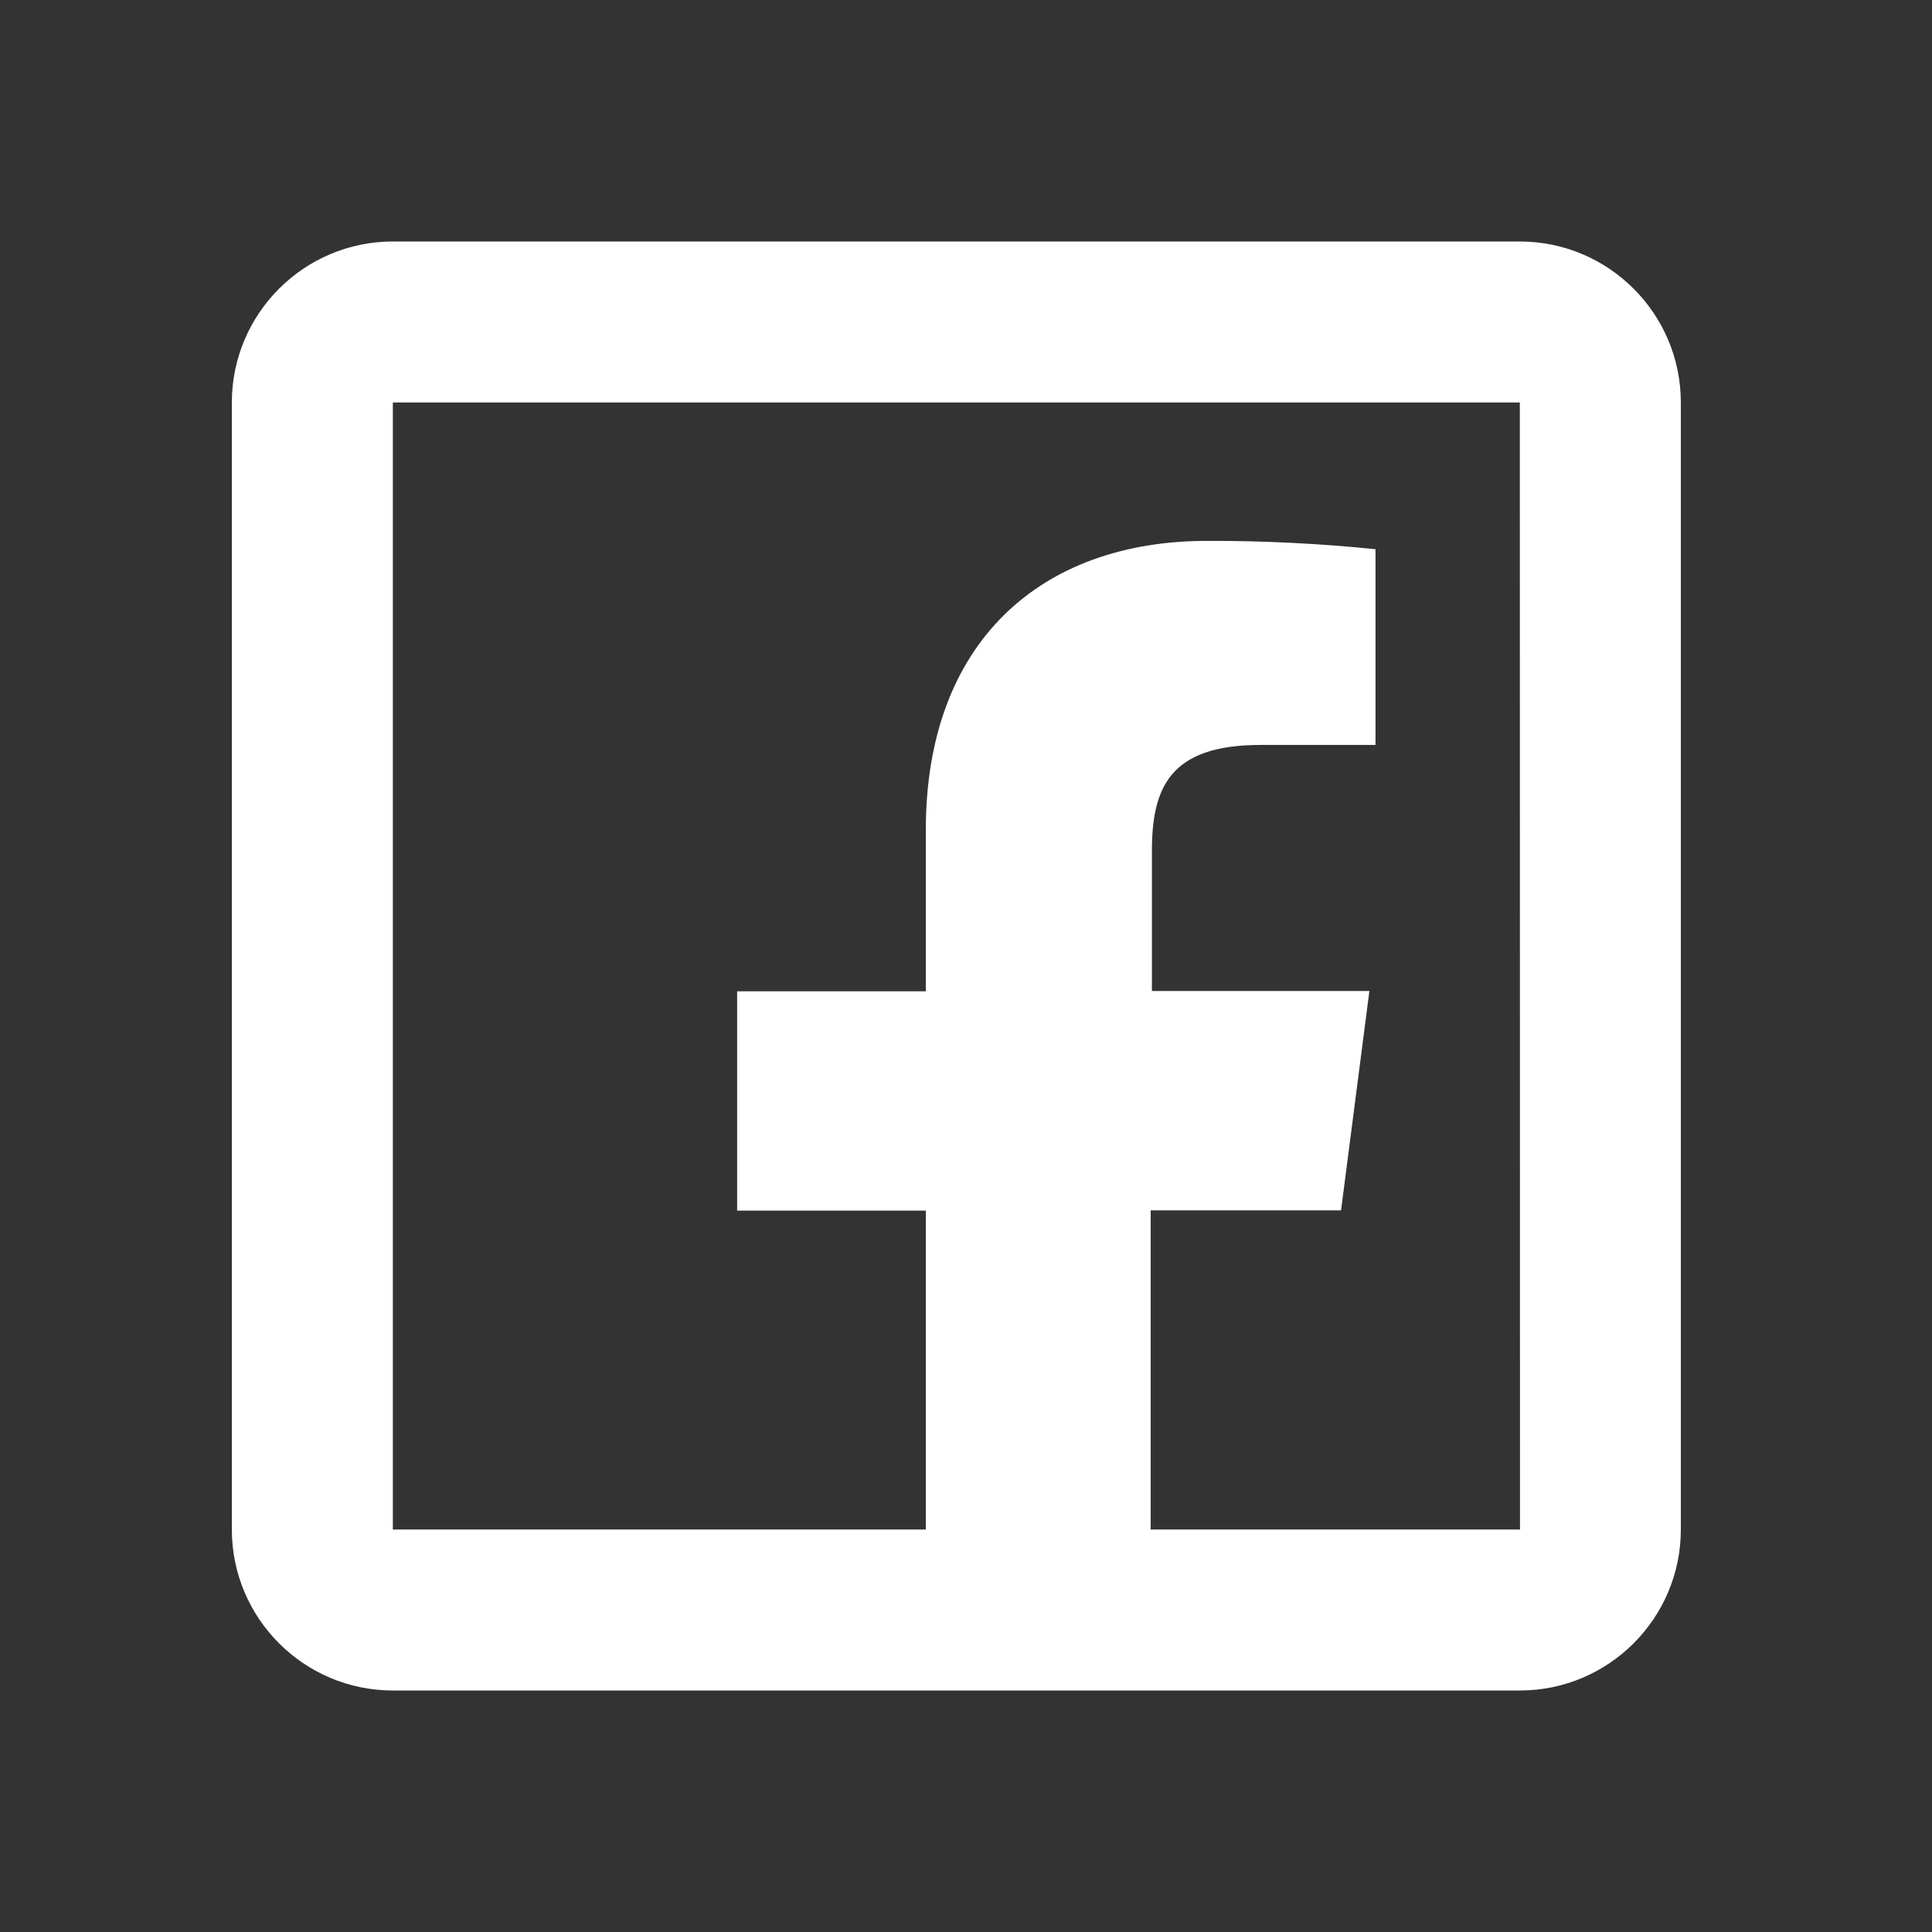
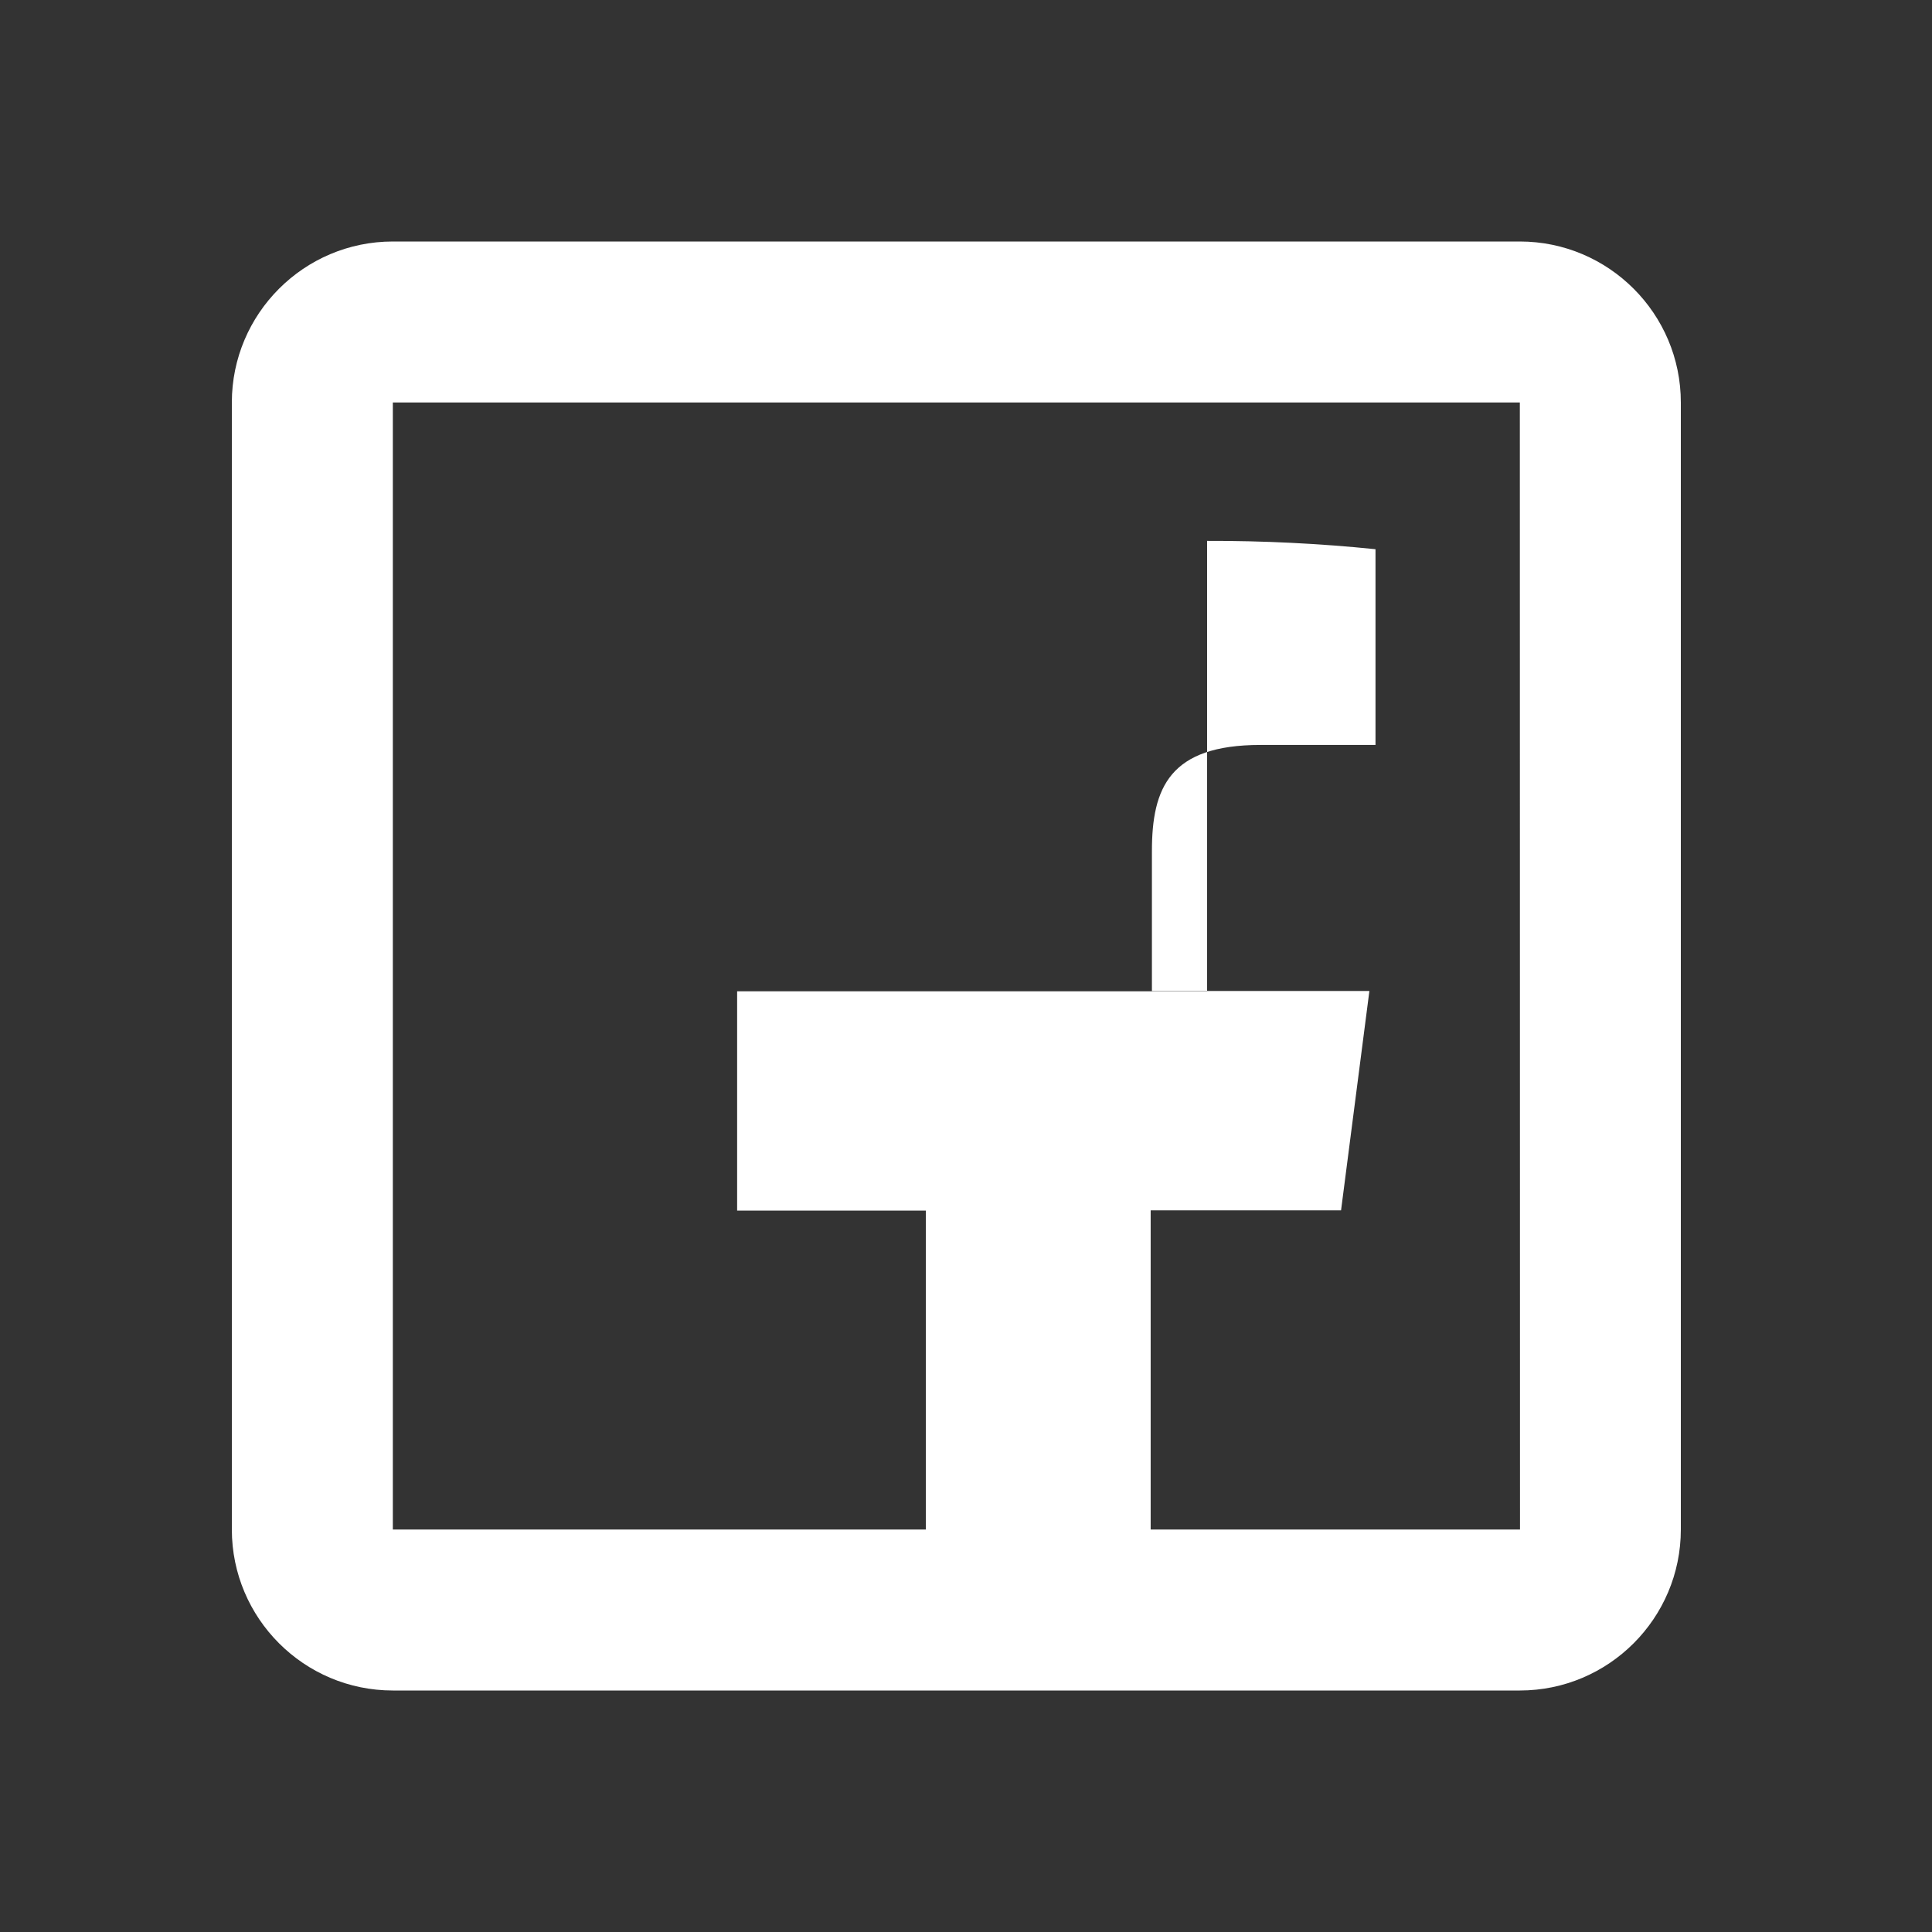
<svg xmlns="http://www.w3.org/2000/svg" width="48" height="48" viewBox="0 0 48 48" fill="none">
  <rect x="0" y="0" width="48" height="48" fill="#333333" stroke="none" />
-   <path d="M9.76 6C7.554 6 5.76 7.794 5.76 10V38C5.76 40.206 7.554 42 9.76 42H23.002H28.588H37.76C39.966 42 41.76 40.206 41.76 38V10C41.76 7.794 39.966 6 37.76 6H9.76ZM9.76 10H37.76L37.764 38H28.588V30.071H33.318L34.022 24.621H28.619V21.149C28.619 19.573 29.058 18.508 31.318 18.508H34.174V13.645C32.784 13.503 31.388 13.434 29.99 13.438C25.842 13.438 23.002 15.969 23.002 20.617V24.629H18.314V30.078H23.002V38H9.76V10Z" fill="white" />
+   <path d="M9.76 6C7.554 6 5.76 7.794 5.76 10V38C5.76 40.206 7.554 42 9.76 42H23.002H28.588H37.76C39.966 42 41.76 40.206 41.76 38V10C41.76 7.794 39.966 6 37.76 6H9.76ZM9.76 10H37.76L37.764 38H28.588V30.071H33.318L34.022 24.621H28.619V21.149C28.619 19.573 29.058 18.508 31.318 18.508H34.174V13.645C32.784 13.503 31.388 13.434 29.99 13.438V24.629H18.314V30.078H23.002V38H9.76V10Z" fill="white" />
</svg>